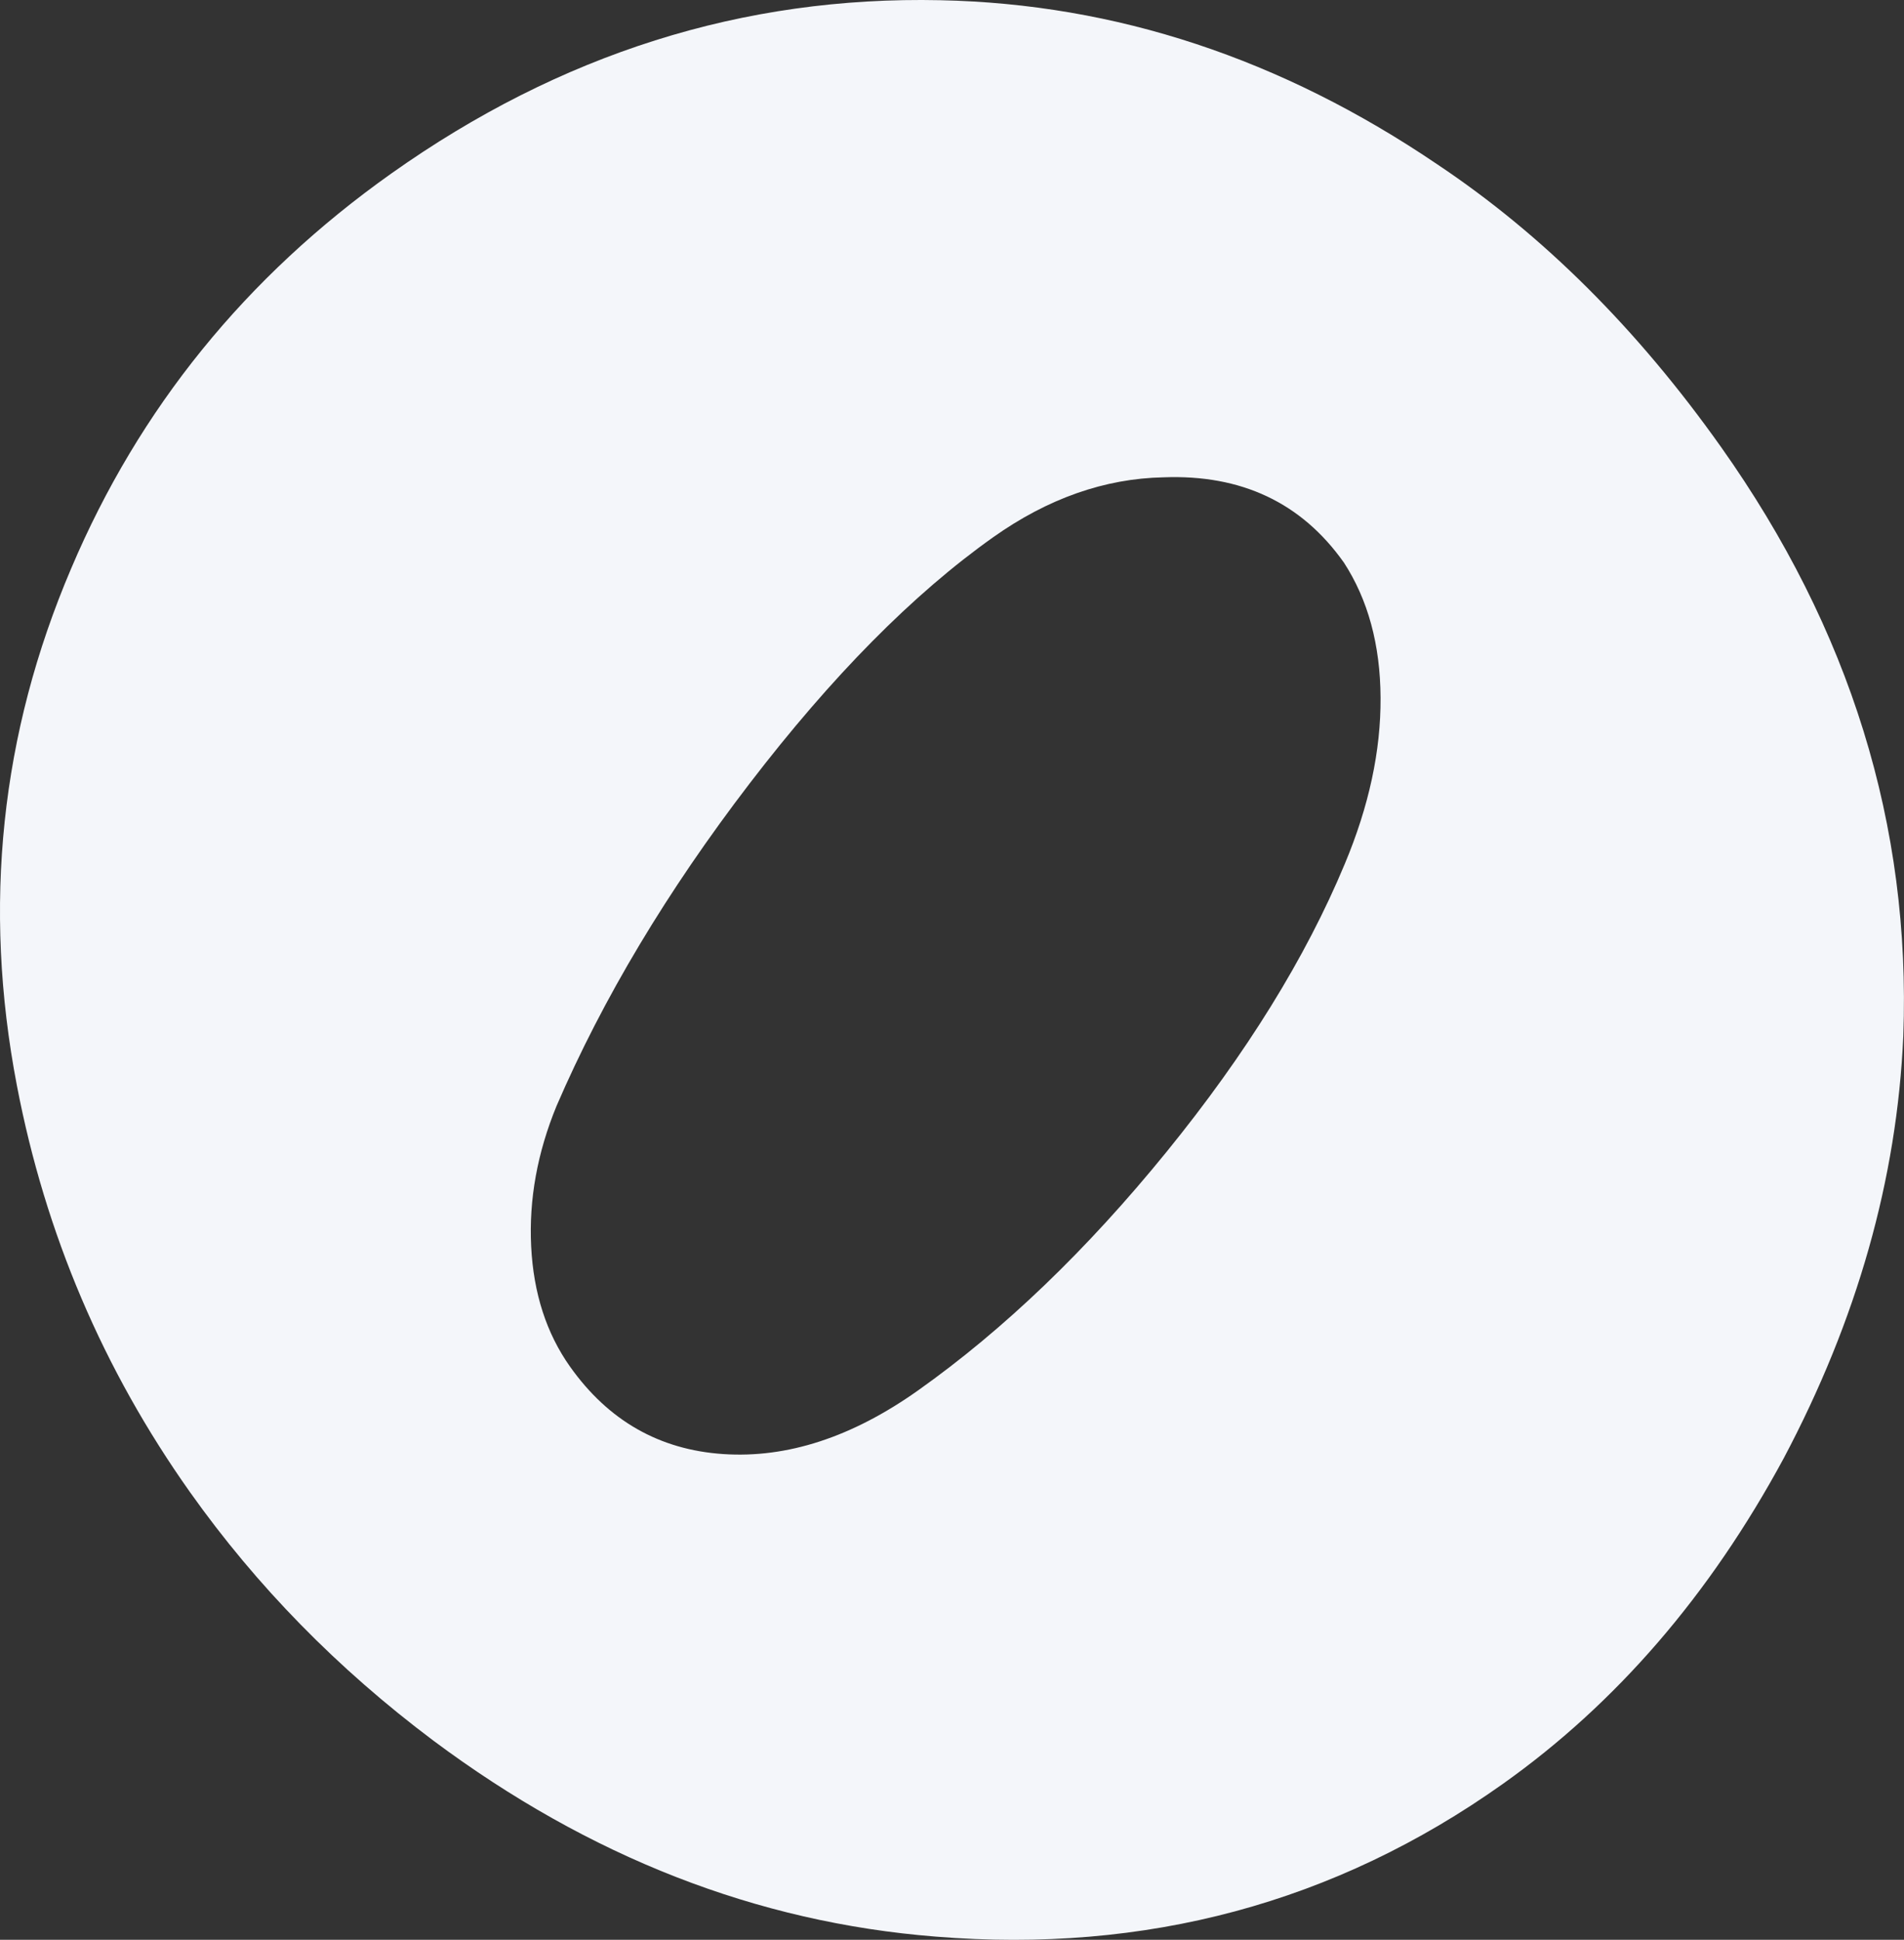
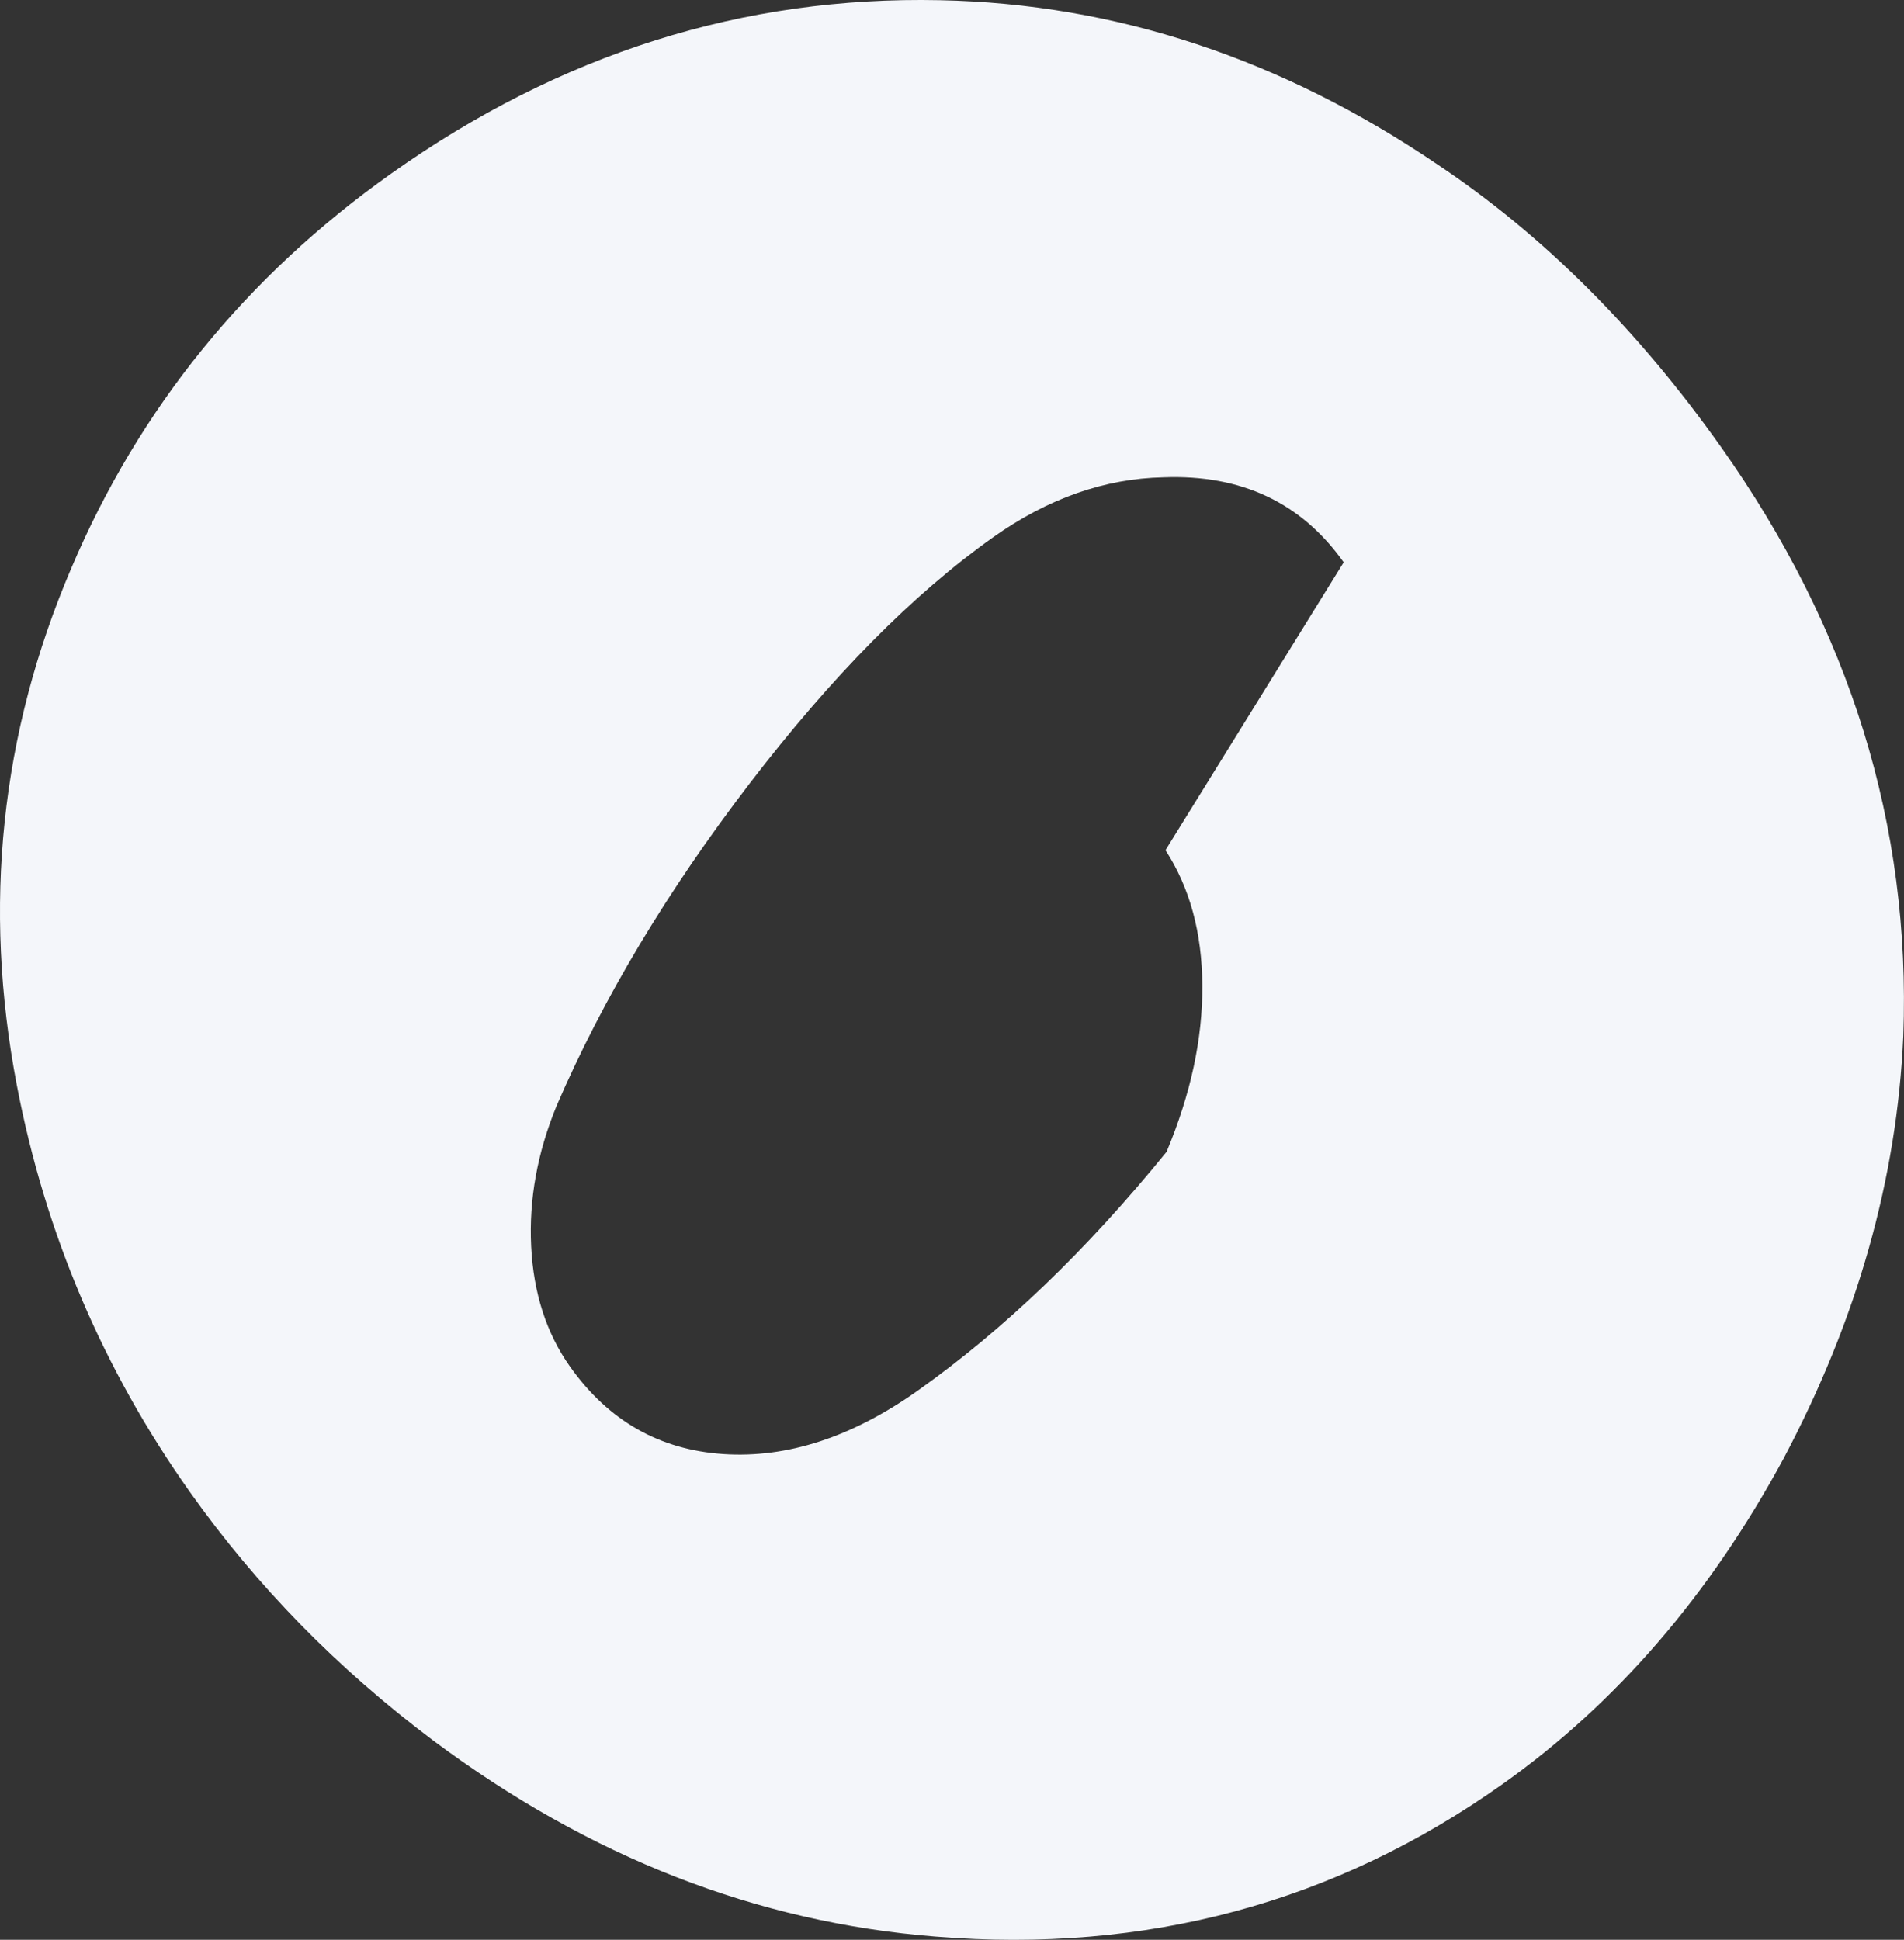
<svg xmlns="http://www.w3.org/2000/svg" id="_レイヤー_2" data-name="レイヤー 2" viewBox="0 0 352.22 358.8">
  <rect x="0" y="0" width="352.22" height="358.8" fill="#333333" stroke="none" />
  <defs>
    <style>
      .cls-1 {
        fill: #f4f6fa;
        stroke-width: 0px;
      }

    </style>
  </defs>
  <g id="_レイヤー_1-2" data-name="レイヤー 1">
-     <path class="cls-1" d="M318.35,82.65c23.92,33.75,35.17,70.08,33.74,108.97-1.16,26.47-8.55,52.52-22.14,78.15-13.66,25.27-30.99,45.34-52,60.24-30.98,21.97-65.95,31.37-104.91,28.2-33.04-2.62-64-14.71-92.89-36.26-17.72-13.29-32.7-28.6-44.99-45.93-16.1-22.72-26.78-47.8-32.04-75.25C-3.24,167.57.12,135.7,13.17,105.14c12.57-29.61,32.3-53.96,59.21-73.04C103.63,9.94,137.5-.75,173.95.04c32.45.67,63.1,10.8,91.98,30.39,19.5,13.02,36.97,30.43,52.42,52.22ZM248.57,104.01c-7.82-11.03-18.94-16.27-33.34-15.72-10.89.22-21.39,3.92-31.5,11.08-14.84,10.52-29.86,25.72-45.08,45.58-15.22,19.86-27.12,39.74-35.7,59.63-3.55,8.64-5.12,17.28-4.69,25.96.43,8.67,2.83,16.1,7.2,22.26,7.08,9.98,16.52,15.37,28.34,16.16,11.81.79,23.83-3.12,36.04-11.78,15.88-11.26,31.21-25.97,45.96-44.12s25.74-35.9,32.97-53.26c4.47-10.67,6.68-20.91,6.62-30.74-.05-9.83-2.34-18.18-6.82-25.06h0Z" />
+     <path class="cls-1" d="M318.35,82.65c23.92,33.75,35.17,70.08,33.74,108.97-1.16,26.47-8.55,52.52-22.14,78.15-13.66,25.27-30.99,45.34-52,60.24-30.98,21.97-65.95,31.37-104.91,28.2-33.04-2.62-64-14.71-92.89-36.26-17.72-13.29-32.7-28.6-44.99-45.93-16.1-22.72-26.78-47.8-32.04-75.25C-3.24,167.57.12,135.7,13.17,105.14c12.57-29.61,32.3-53.96,59.21-73.04C103.63,9.94,137.5-.75,173.95.04c32.45.67,63.1,10.8,91.98,30.39,19.5,13.02,36.97,30.43,52.42,52.22ZM248.57,104.01c-7.82-11.03-18.94-16.27-33.34-15.72-10.89.22-21.39,3.92-31.5,11.08-14.84,10.52-29.86,25.72-45.08,45.58-15.22,19.86-27.12,39.74-35.7,59.63-3.55,8.64-5.12,17.28-4.69,25.96.43,8.67,2.83,16.1,7.2,22.26,7.08,9.98,16.52,15.37,28.34,16.16,11.81.79,23.83-3.12,36.04-11.78,15.88-11.26,31.21-25.97,45.96-44.12c4.47-10.67,6.68-20.91,6.62-30.74-.05-9.83-2.34-18.18-6.82-25.06h0Z" />
  </g>
</svg>